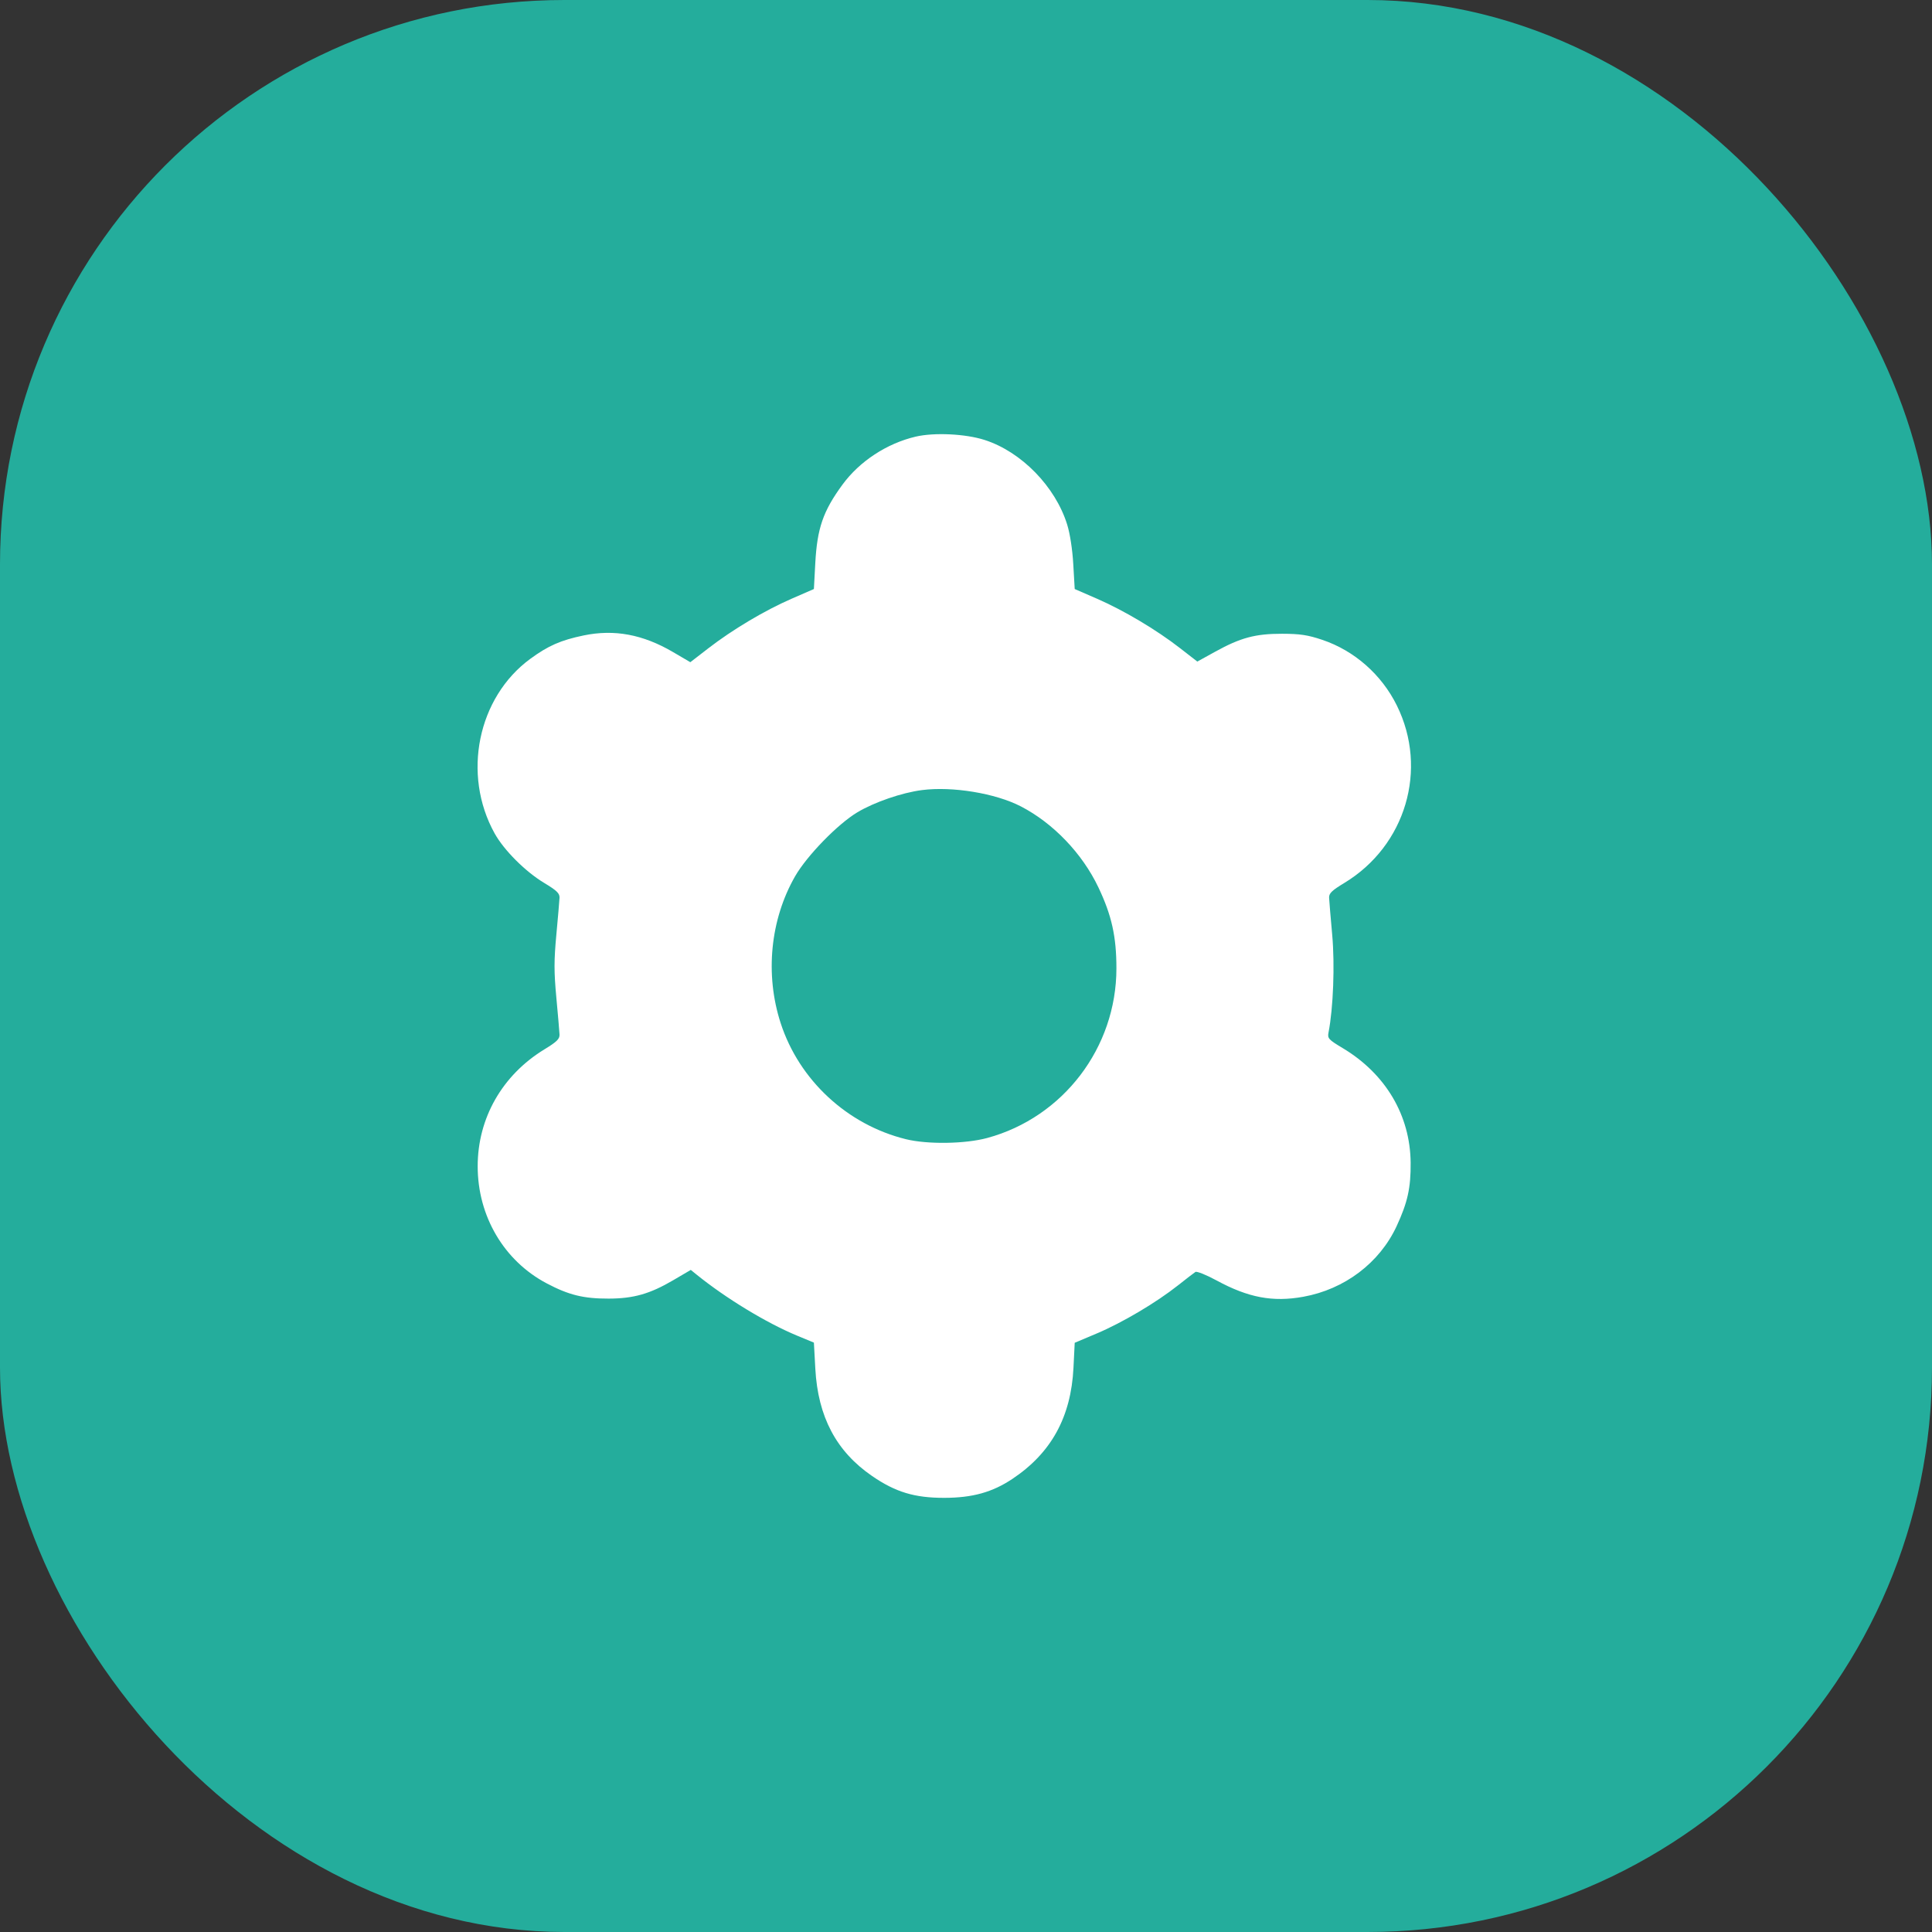
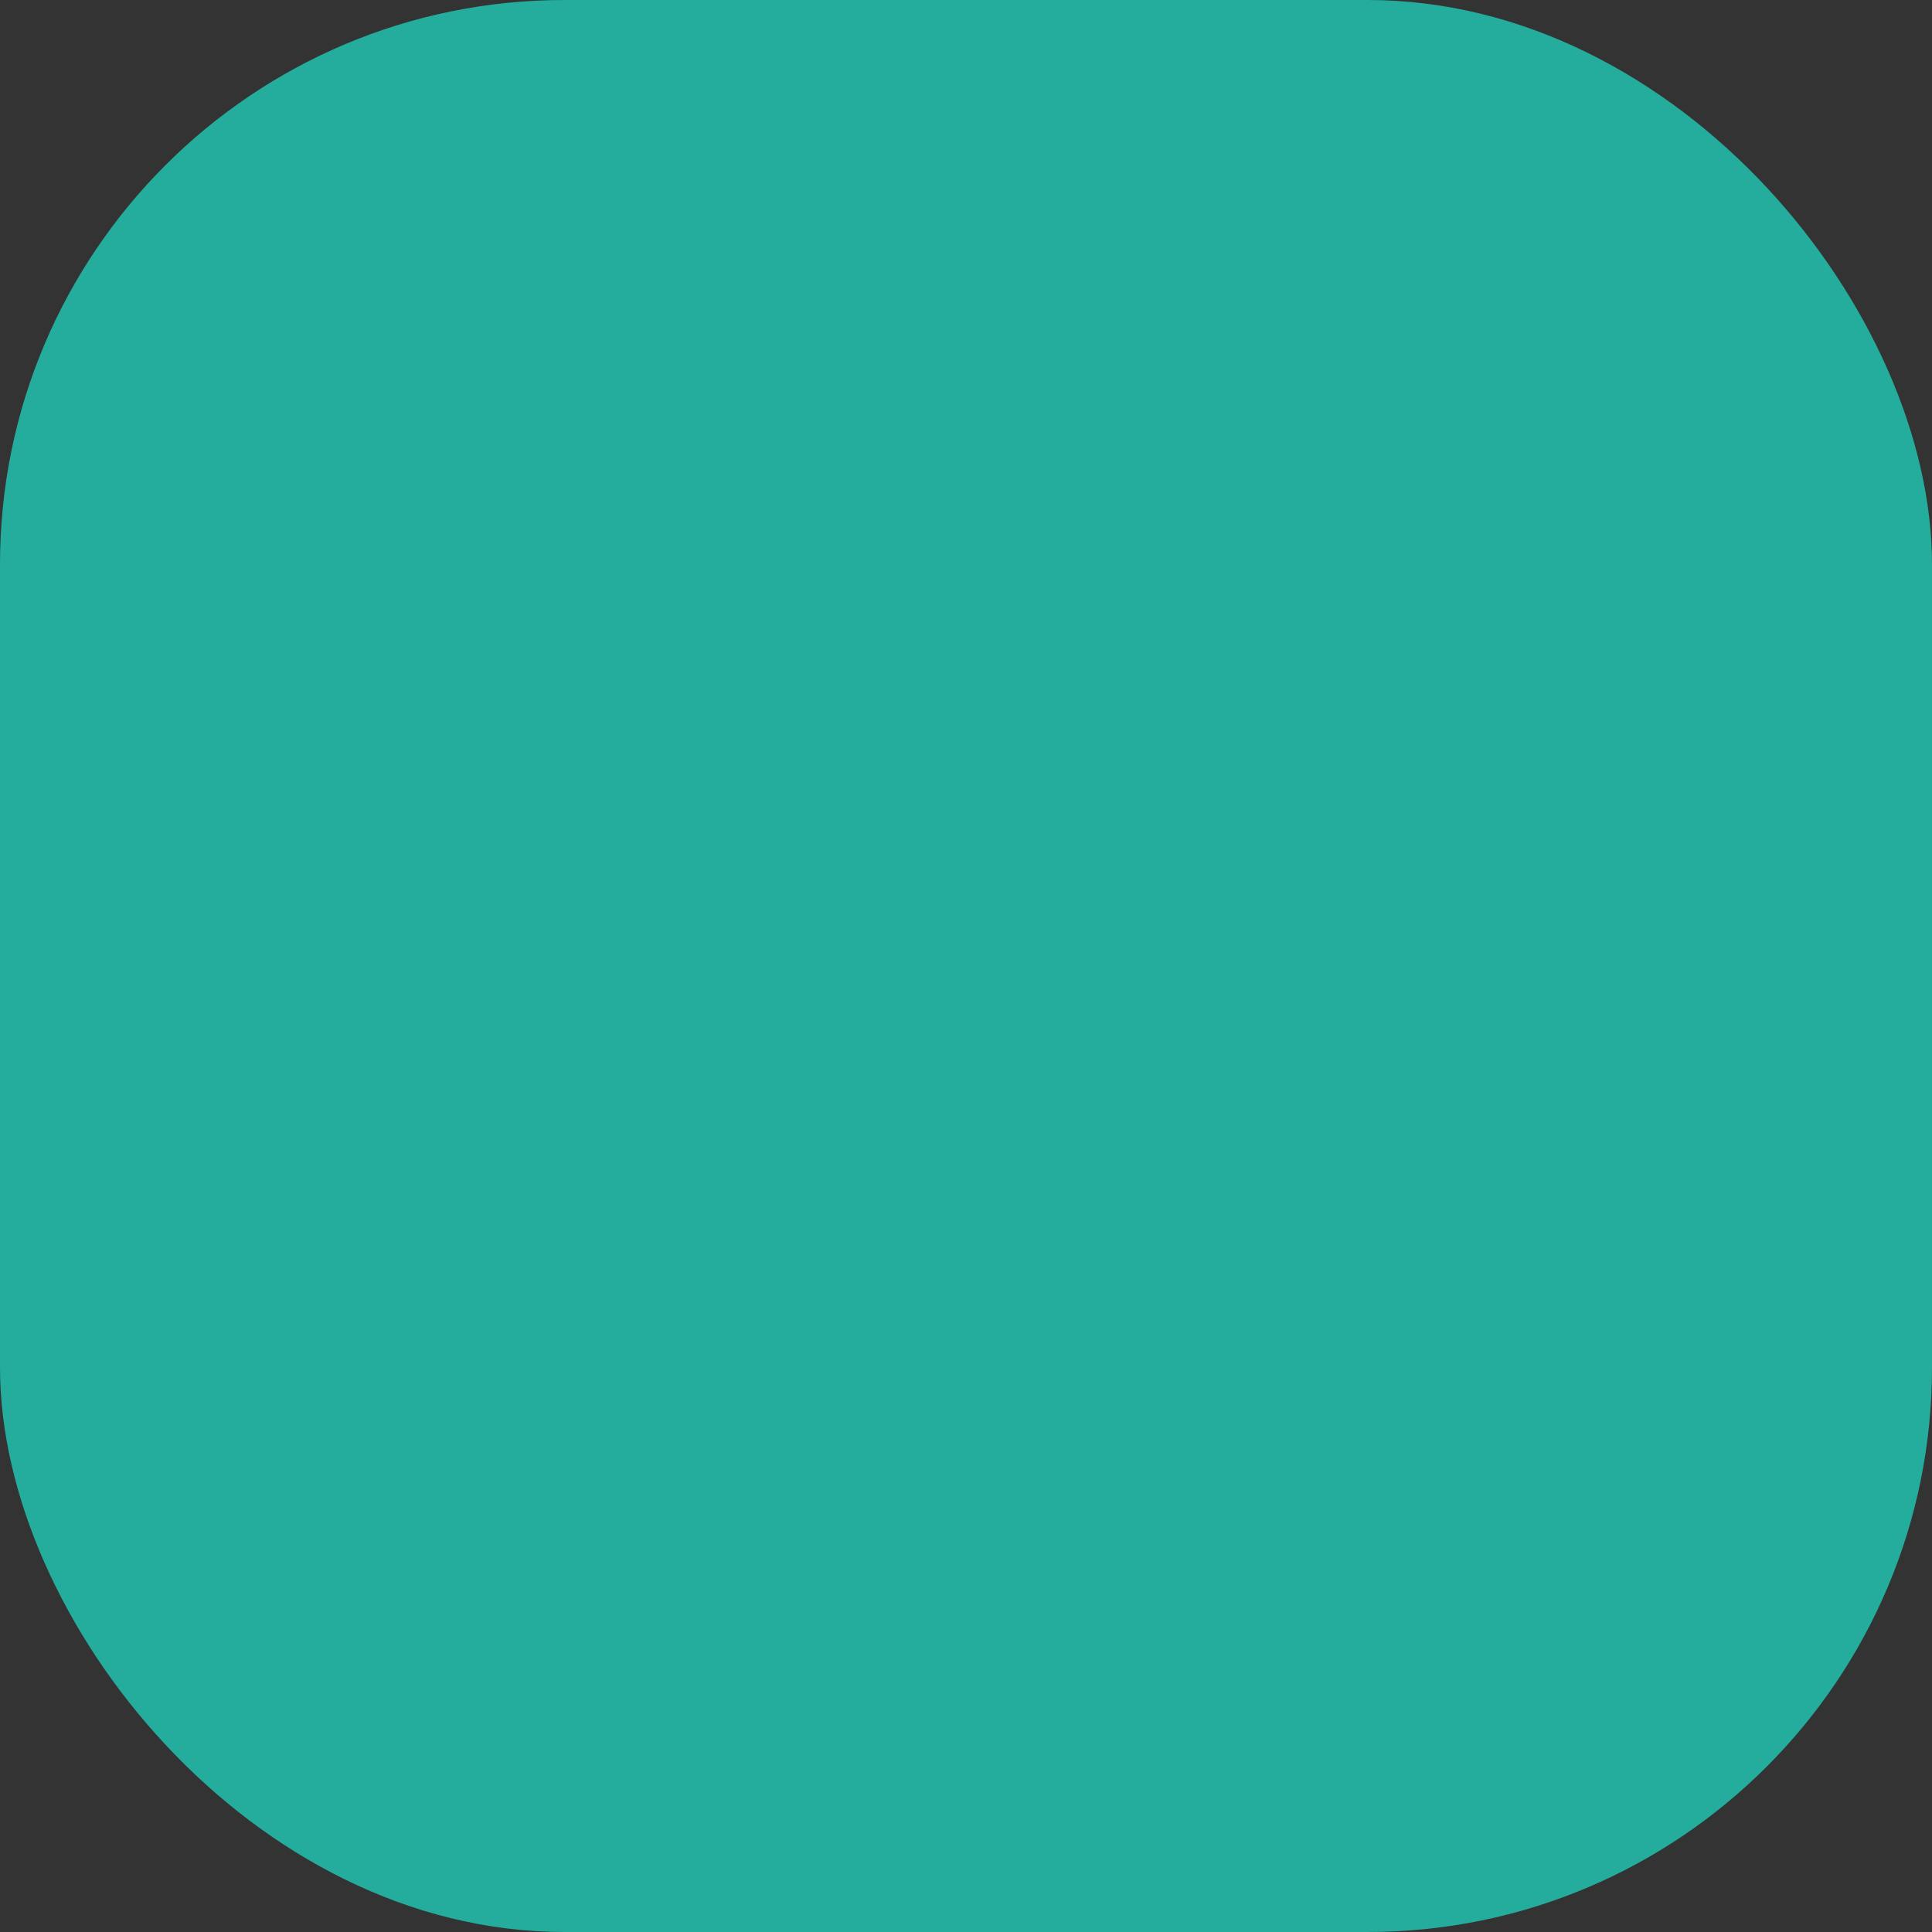
<svg xmlns="http://www.w3.org/2000/svg" width="89" height="89" viewBox="0 0 89 89" fill="none">
  <rect x="0" y="0" width="89" height="89" fill="#333333" stroke="none" />
  <rect width="89" height="89" rx="26" fill="#24AD9C" />
-   <path fill-rule="evenodd" clip-rule="evenodd" d="M42.187 20.113C40.856 20.424 39.599 21.248 38.809 22.326C37.918 23.542 37.644 24.334 37.557 25.944L37.493 27.134L36.467 27.581C35.224 28.122 33.743 29.004 32.628 29.866L31.801 30.505L31.002 30.037C29.611 29.223 28.297 28.979 26.883 29.273C25.833 29.492 25.254 29.745 24.429 30.35C22.004 32.125 21.278 35.672 22.783 38.387C23.213 39.163 24.2 40.151 25.068 40.673C25.653 41.026 25.784 41.153 25.775 41.358C25.769 41.497 25.703 42.262 25.629 43.059C25.518 44.252 25.518 44.762 25.629 45.956C25.703 46.752 25.769 47.518 25.775 47.656C25.784 47.861 25.653 47.99 25.077 48.341C23.137 49.526 22.005 51.509 22.005 53.726C22.005 56.025 23.217 58.082 25.186 59.121C26.205 59.659 26.883 59.825 28.046 59.822C29.191 59.818 29.938 59.605 31.012 58.975L31.822 58.5L32.09 58.717C33.436 59.806 35.306 60.942 36.718 61.528L37.493 61.849L37.559 63.055C37.681 65.27 38.525 66.863 40.177 67.997C41.257 68.738 42.133 69.002 43.501 69C44.798 68.998 45.714 68.743 46.637 68.127C48.428 66.933 49.339 65.277 49.451 63.006L49.508 61.857L50.535 61.423C51.706 60.928 53.267 60.003 54.268 59.21C54.644 58.912 55.004 58.635 55.069 58.594C55.133 58.554 55.573 58.73 56.044 58.986C57.506 59.779 58.631 59.991 60.034 59.738C61.941 59.395 63.552 58.176 64.337 56.485C64.845 55.389 64.993 54.717 64.983 53.561C64.963 51.378 63.83 49.467 61.855 48.283C61.196 47.889 61.147 47.834 61.2 47.563C61.419 46.438 61.494 44.447 61.37 43.067C61.297 42.266 61.233 41.497 61.227 41.358C61.217 41.153 61.349 41.025 61.93 40.673C64.756 38.962 65.799 35.44 64.349 32.502C63.646 31.077 62.394 29.974 60.915 29.476C60.244 29.25 59.889 29.197 59.059 29.195C57.831 29.193 57.148 29.376 55.978 30.022L55.156 30.476L54.355 29.854C53.27 29.011 51.774 28.121 50.535 27.581L49.508 27.134L49.442 25.996C49.403 25.31 49.291 24.584 49.161 24.166C48.618 22.416 47.052 20.811 45.357 20.267C44.477 19.984 43.038 19.915 42.187 20.113ZM42.474 36.396C41.544 36.516 40.286 36.949 39.497 37.419C38.592 37.96 37.17 39.421 36.626 40.369C35.481 42.367 35.233 44.887 35.962 47.131C36.815 49.758 39.031 51.812 41.73 52.478C42.727 52.724 44.464 52.698 45.48 52.422C48.98 51.472 51.429 48.257 51.429 44.612C51.43 43.146 51.211 42.163 50.597 40.874C49.854 39.313 48.517 37.918 47.026 37.147C45.858 36.543 43.873 36.216 42.474 36.396Z" fill="white" />
</svg>